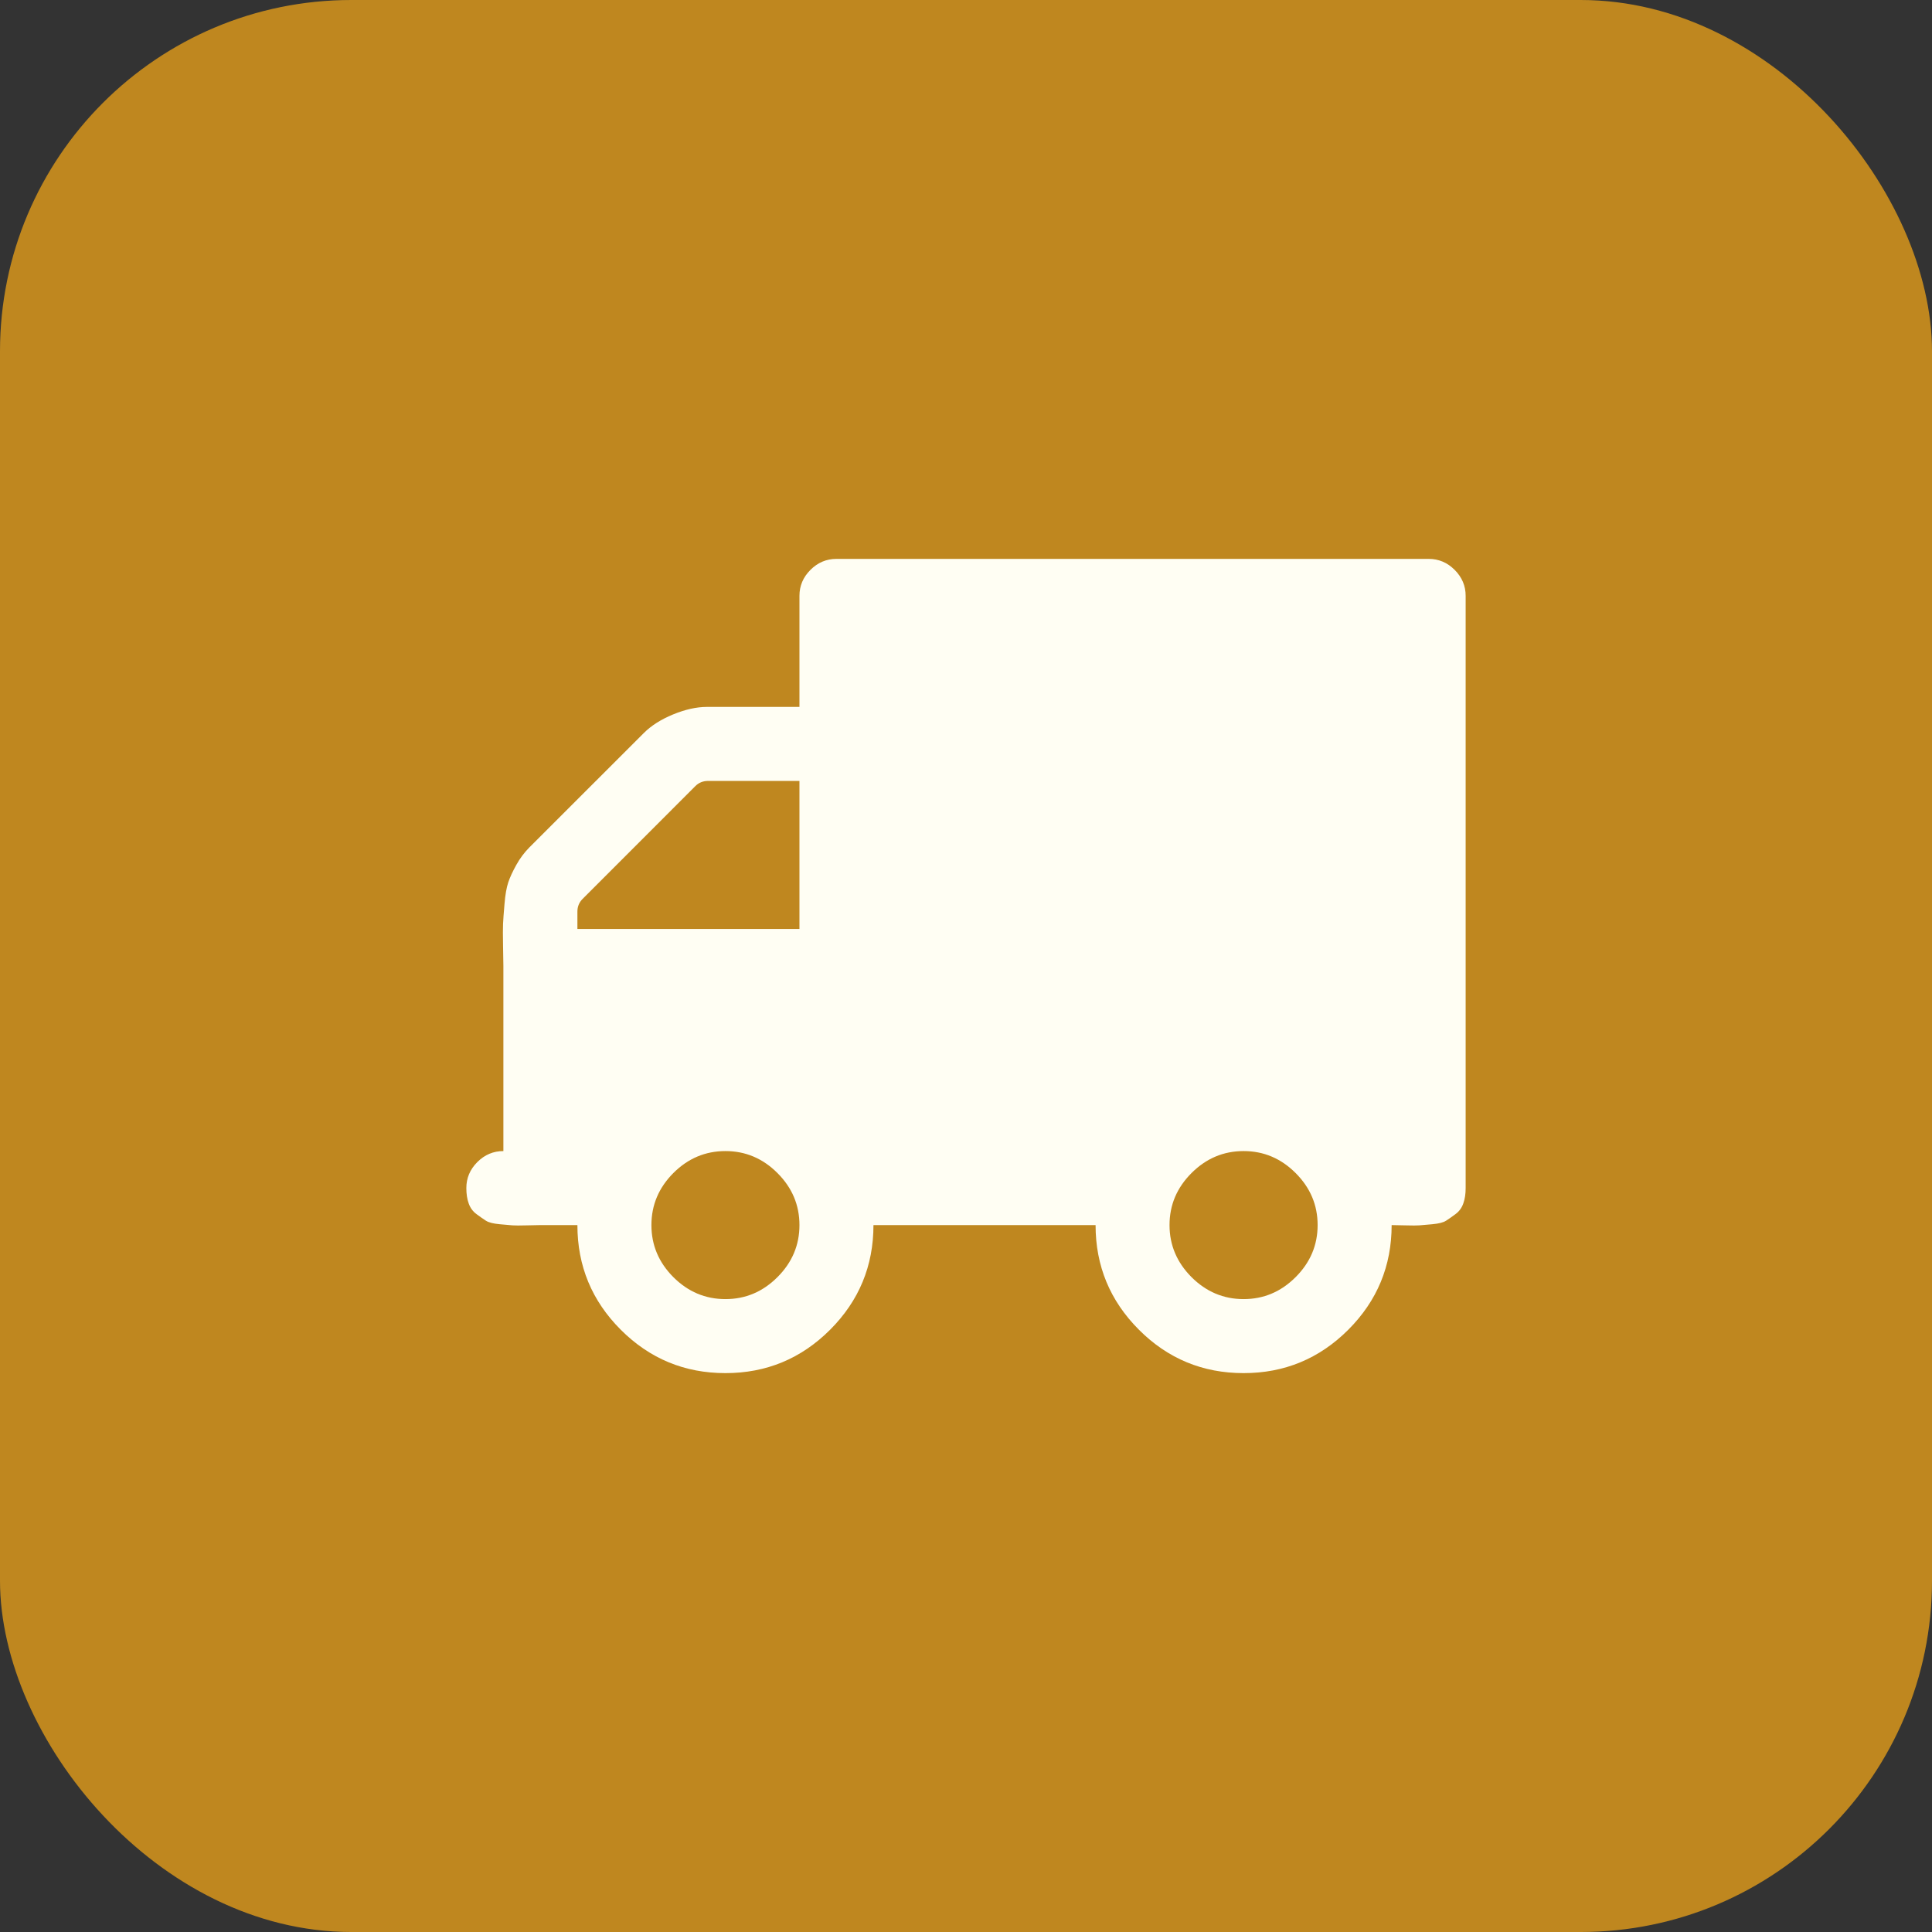
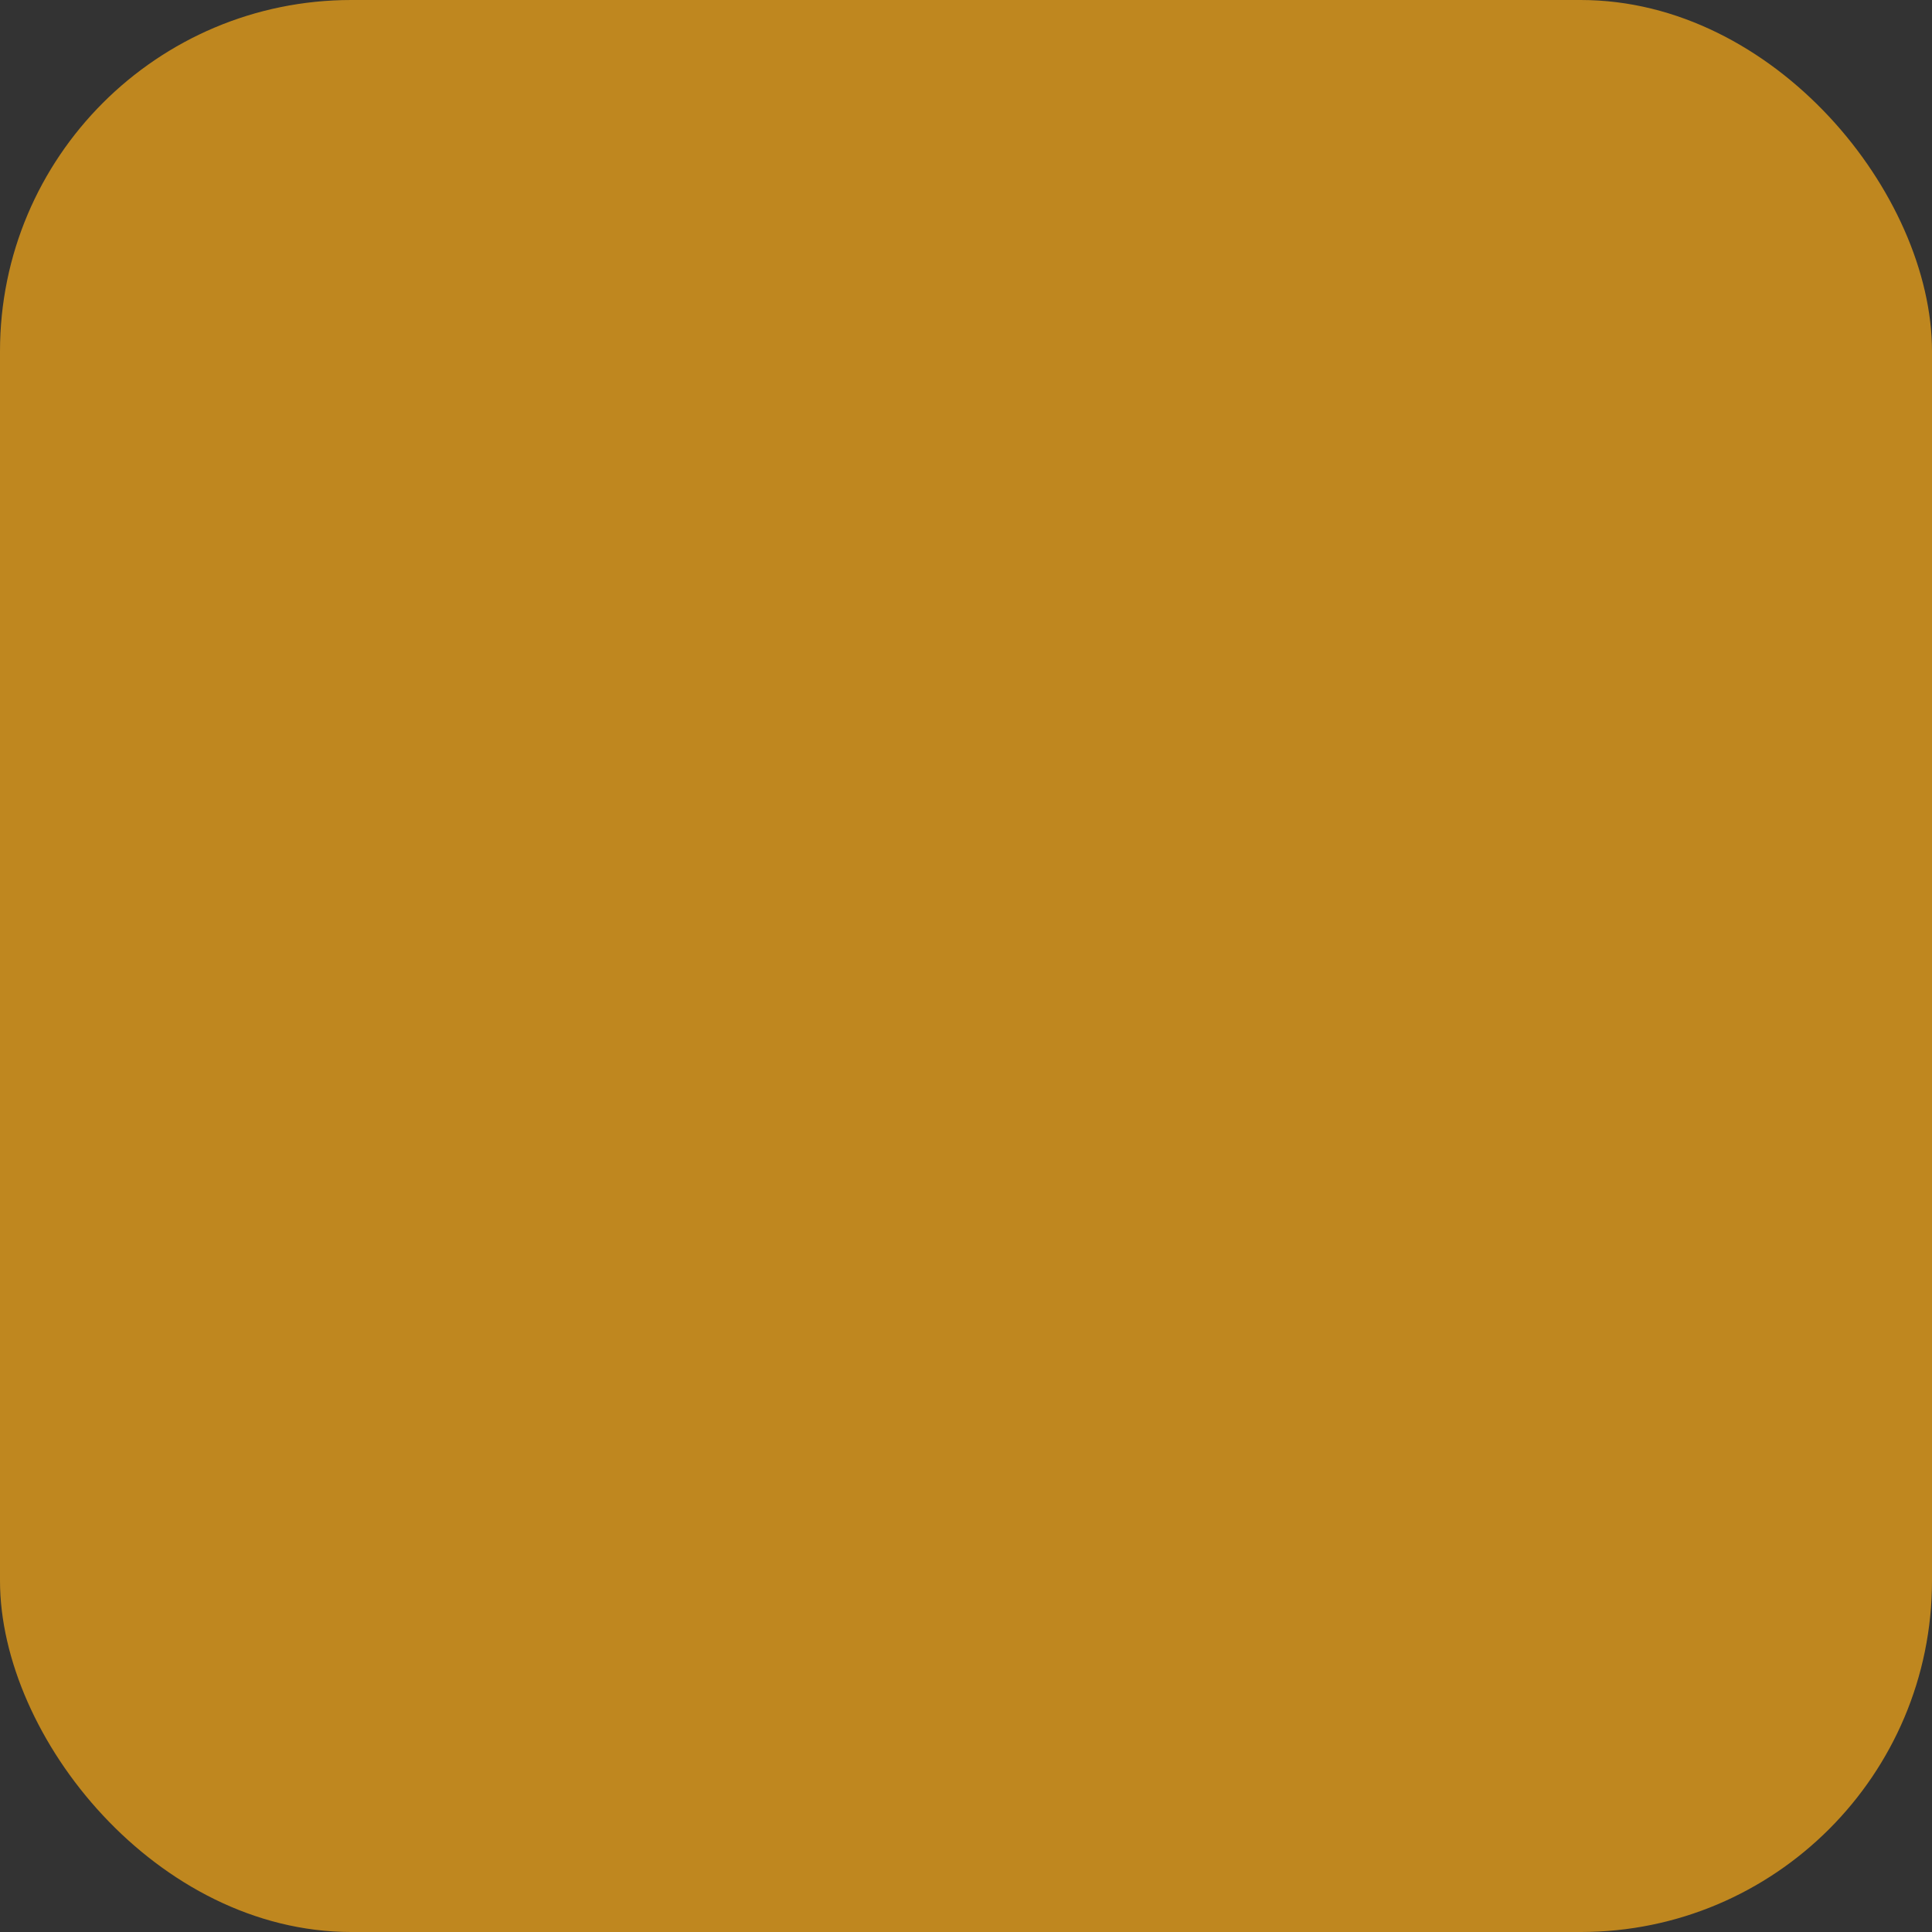
<svg xmlns="http://www.w3.org/2000/svg" width="29" height="29" viewBox="0 0 29 29" fill="none">
  <rect x="0" y="0" width="29" height="29" fill="#333333" stroke="none" />
  <rect width="29" height="29" rx="5.273" fill="#BF871F" />
-   <path d="M21.835 8.554C21.725 8.444 21.595 8.389 21.445 8.389H12.556C12.405 8.389 12.275 8.444 12.165 8.554C12.055 8.664 12 8.794 12 8.944V10.611H10.611C10.455 10.611 10.286 10.649 10.103 10.724C9.921 10.799 9.775 10.892 9.665 11.002L7.946 12.72C7.871 12.796 7.806 12.882 7.751 12.981C7.696 13.079 7.655 13.168 7.629 13.245C7.603 13.324 7.584 13.431 7.573 13.567C7.561 13.703 7.554 13.803 7.551 13.866C7.548 13.93 7.548 14.04 7.551 14.196C7.554 14.352 7.556 14.454 7.556 14.5V17.278C7.405 17.278 7.275 17.333 7.165 17.443C7.055 17.553 7 17.683 7 17.833C7 17.92 7.011 17.997 7.035 18.063C7.058 18.13 7.097 18.183 7.152 18.224C7.199 18.259 7.246 18.292 7.295 18.324C7.336 18.35 7.404 18.367 7.499 18.376C7.595 18.385 7.66 18.39 7.694 18.393C7.729 18.396 7.803 18.396 7.916 18.393C8.029 18.39 8.094 18.389 8.111 18.389H8.667C8.667 19.002 8.884 19.526 9.318 19.96C9.752 20.394 10.275 20.611 10.889 20.611C11.502 20.611 12.026 20.394 12.46 19.96C12.894 19.526 13.111 19.002 13.111 18.389H16.445C16.445 19.002 16.662 19.526 17.096 19.96C17.529 20.394 18.053 20.611 18.667 20.611C19.28 20.611 19.804 20.394 20.238 19.96C20.672 19.526 20.889 19.002 20.889 18.389C20.906 18.389 20.971 18.39 21.084 18.393C21.197 18.396 21.271 18.396 21.305 18.393C21.34 18.39 21.405 18.385 21.501 18.376C21.596 18.367 21.664 18.35 21.705 18.324C21.745 18.298 21.793 18.265 21.848 18.224C21.903 18.183 21.942 18.13 21.965 18.063C21.989 17.997 22 17.92 22 17.833V8.944C22 8.794 21.945 8.664 21.835 8.554ZM11.67 19.17C11.45 19.39 11.19 19.5 10.889 19.5C10.588 19.5 10.327 19.39 10.107 19.17C9.888 18.95 9.778 18.69 9.778 18.389C9.778 18.088 9.888 17.828 10.107 17.608C10.327 17.388 10.588 17.278 10.889 17.278C11.19 17.278 11.45 17.388 11.67 17.608C11.89 17.828 12 18.088 12 18.389C12 18.69 11.89 18.95 11.67 19.17ZM12 13.944H8.667V13.684C8.667 13.609 8.693 13.545 8.745 13.493L10.437 11.8C10.489 11.748 10.553 11.722 10.628 11.722H12V13.944ZM19.448 19.17C19.228 19.39 18.968 19.5 18.667 19.5C18.366 19.5 18.105 19.39 17.885 19.17C17.666 18.95 17.555 18.69 17.555 18.389C17.555 18.088 17.665 17.828 17.885 17.608C18.105 17.388 18.366 17.278 18.667 17.278C18.968 17.278 19.228 17.388 19.448 17.608C19.668 17.828 19.778 18.088 19.778 18.389C19.778 18.69 19.668 18.95 19.448 19.17Z" fill="#FFFEF3" />
</svg>